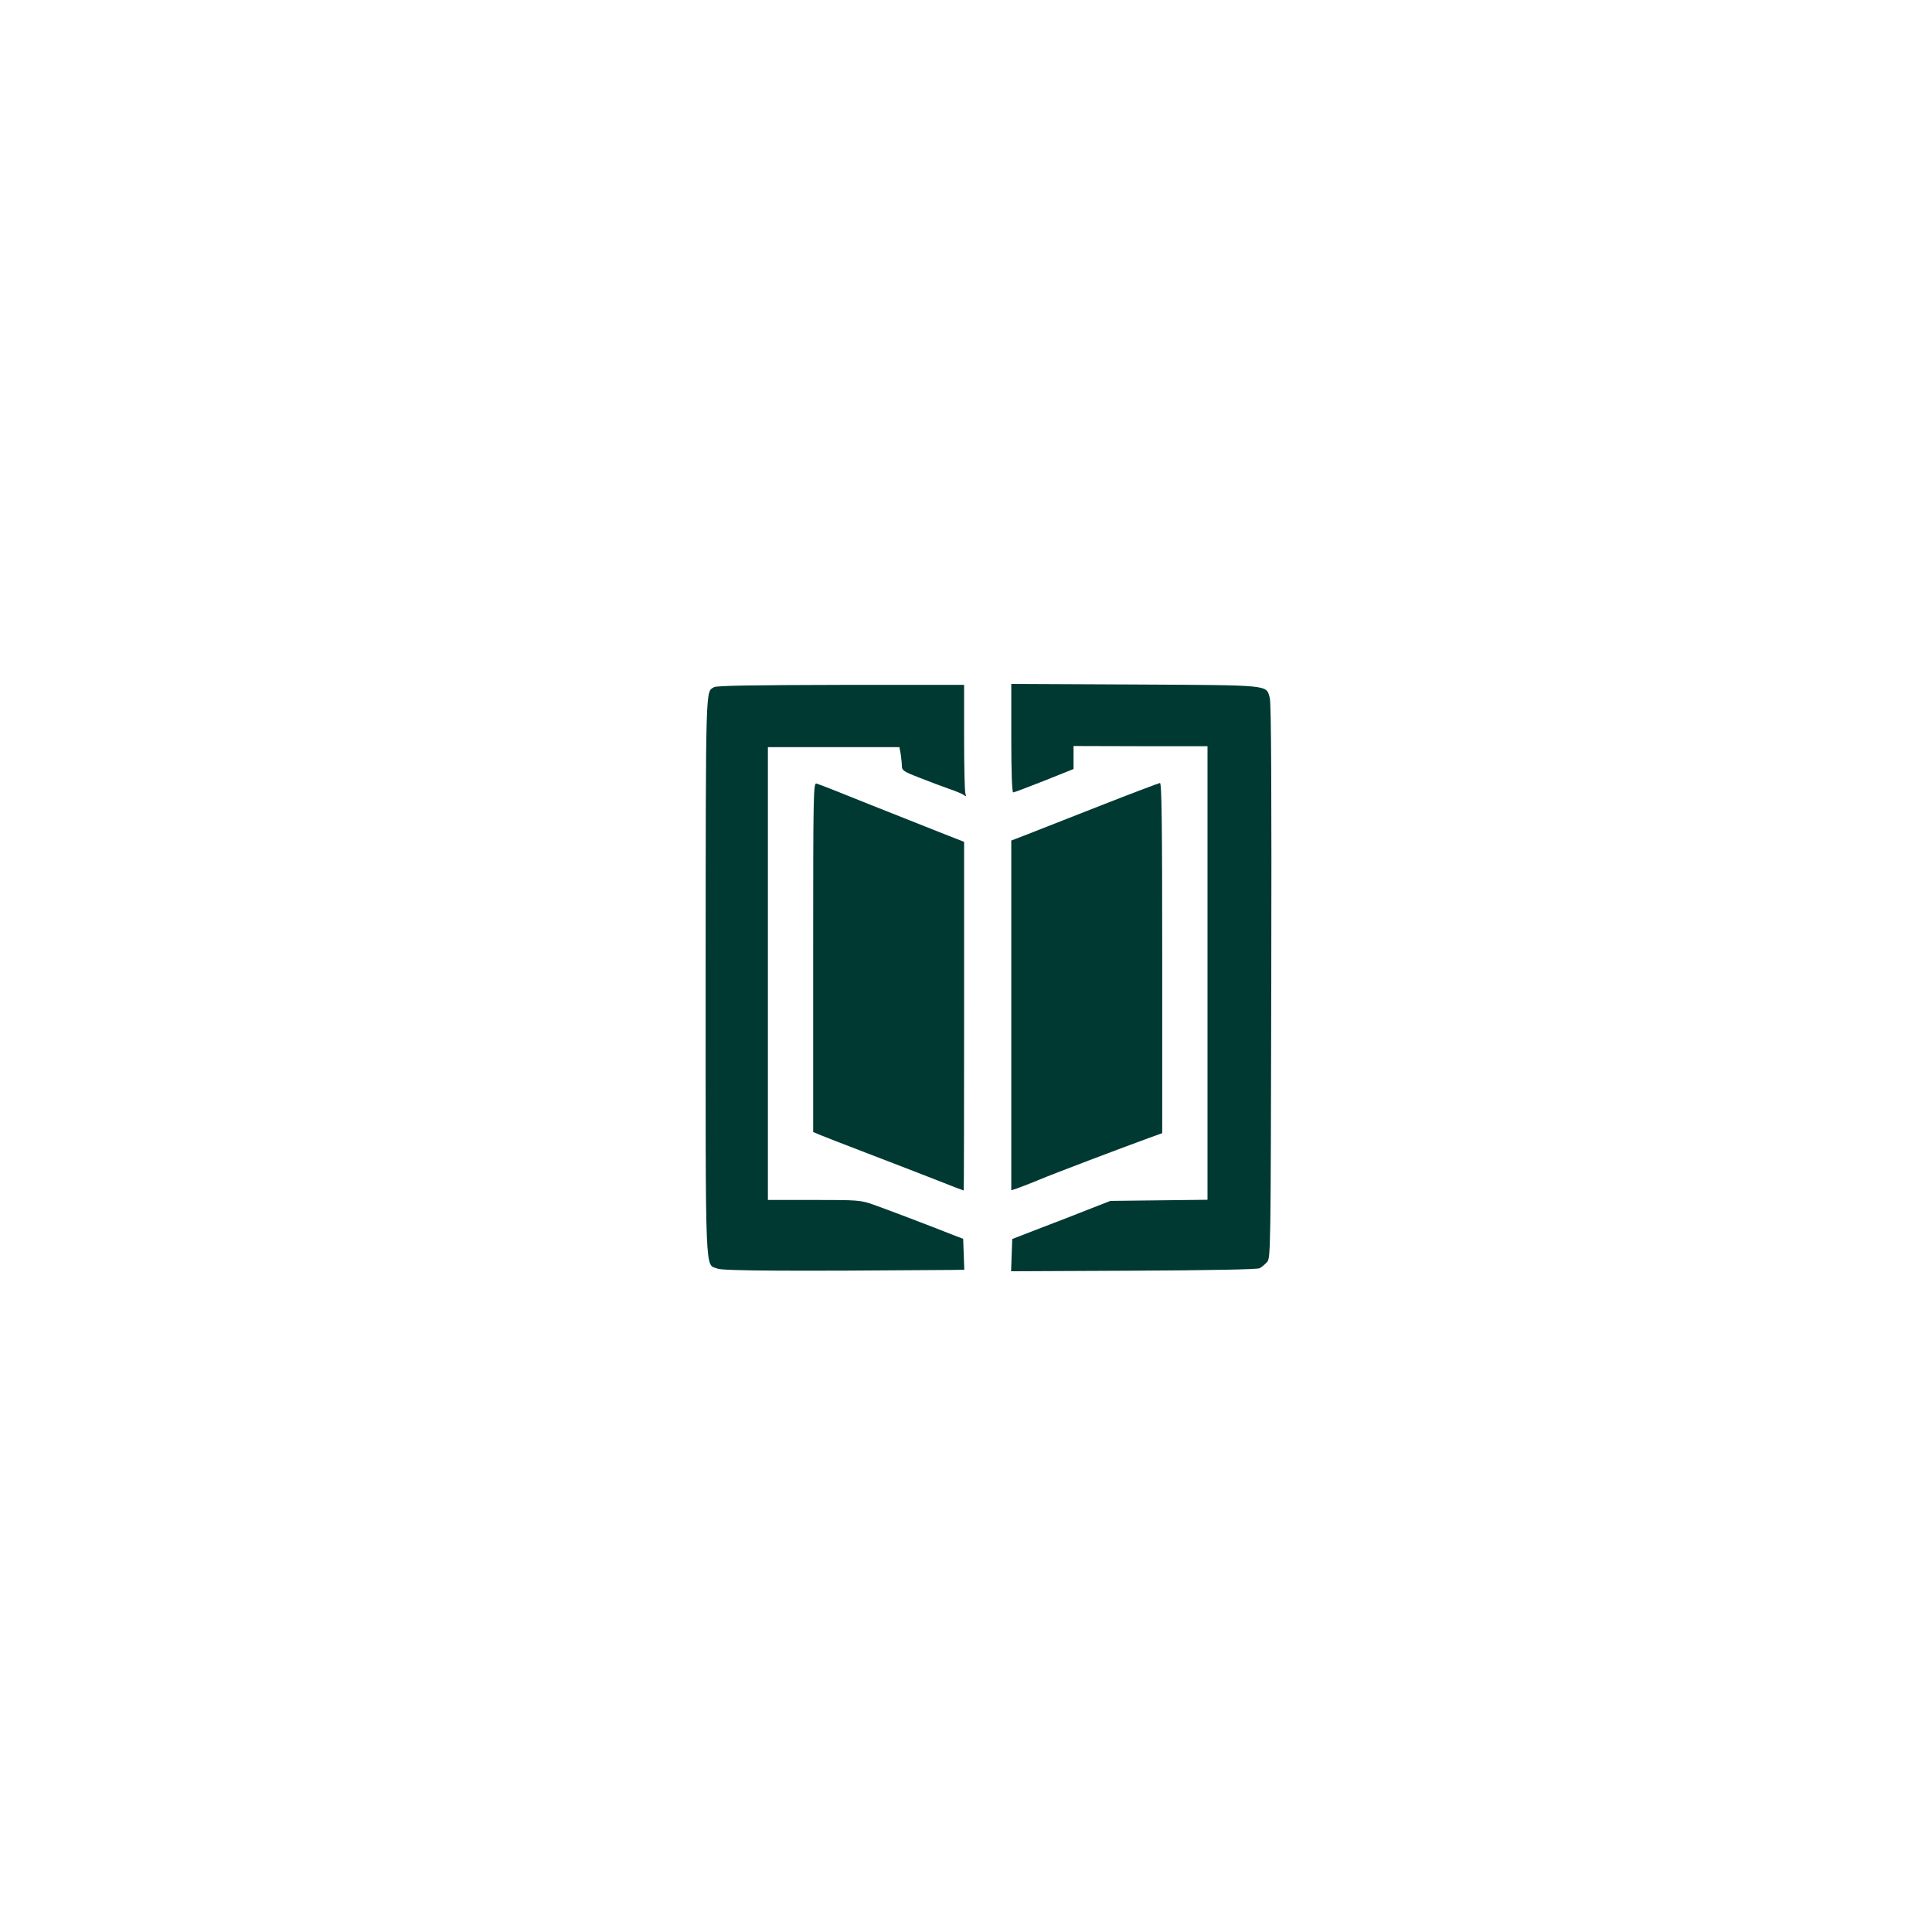
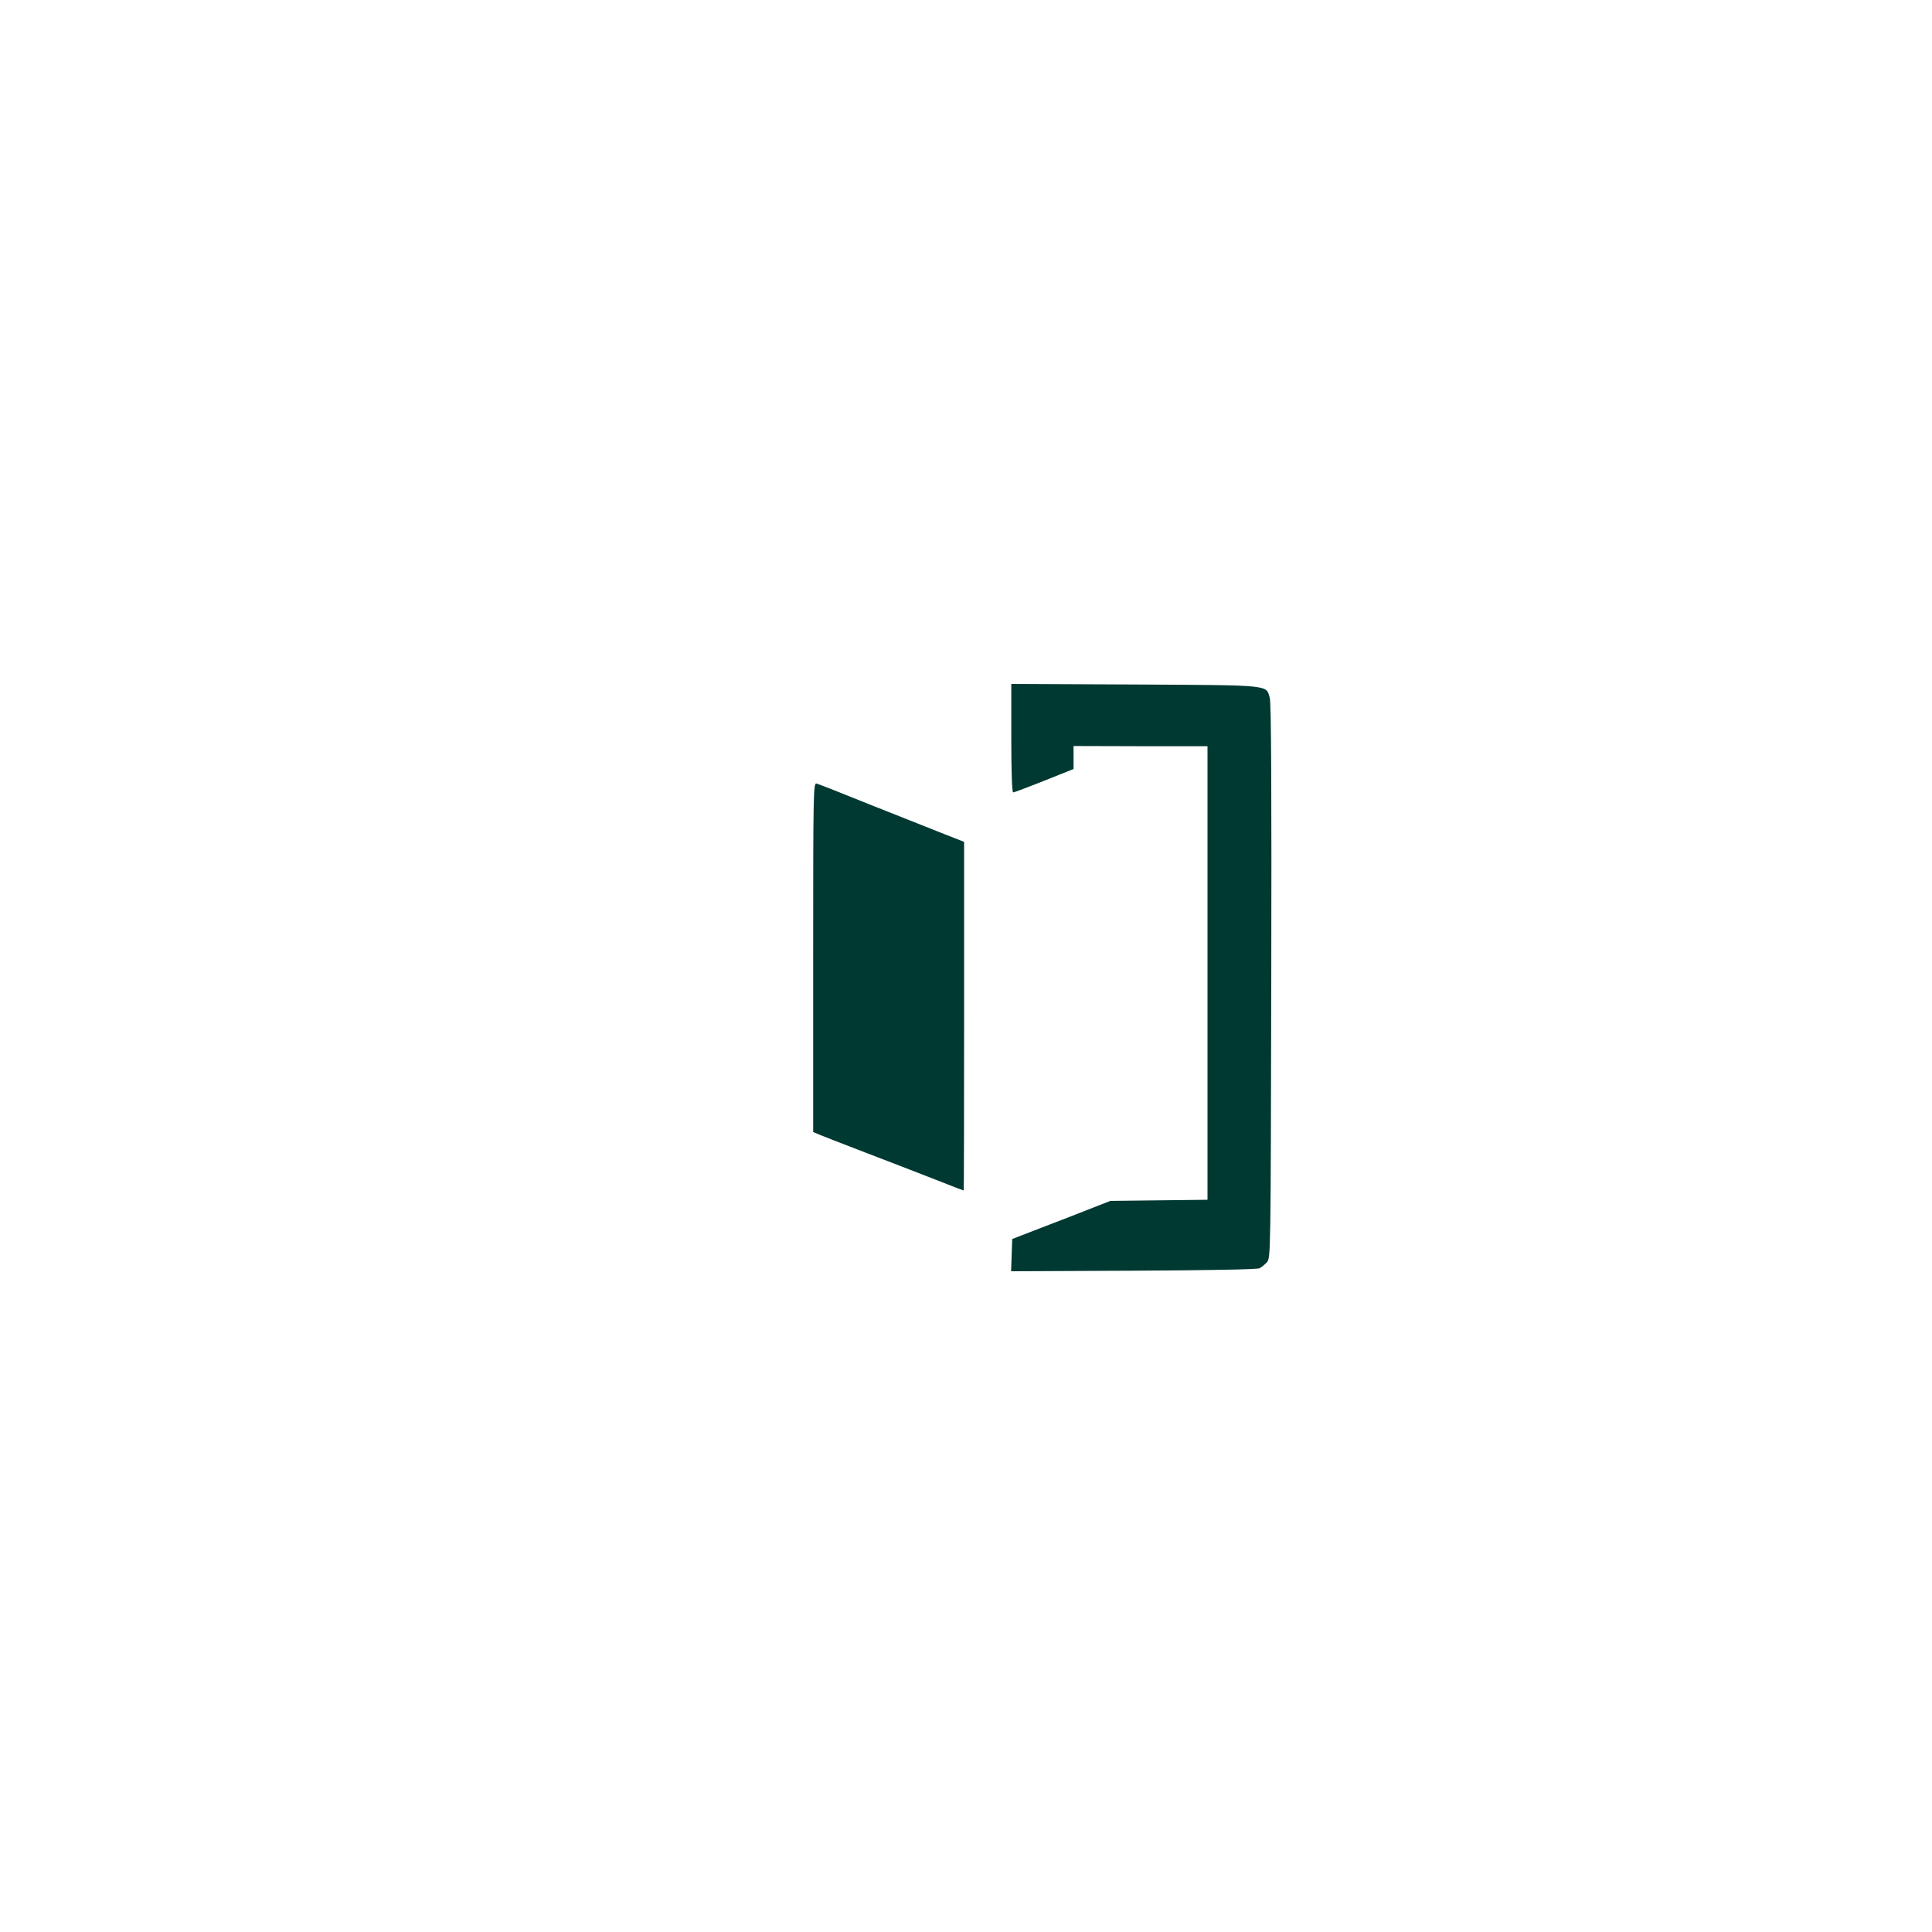
<svg xmlns="http://www.w3.org/2000/svg" version="1.0" width="1024pt" height="1024pt" viewBox="0 0 1024 1024" preserveAspectRatio="xMidYMid meet">
  <g transform="translate(0,1024) scale(0.1,-0.1)" fill="#003932" stroke="none">
    <path d="M5360 6328 c0 -179 4 -288 10 -288 5 0 79 28 165 62 l155 62 0 61 0 61 355 -1 355 0 0 -1202 0 -1202 -257 -3 -258 -3 -105 -41 c-58 -23 -175 -69 -260 -101 l-155 -60 -3 -85 -3 -86 649 3 c414 2 656 7 668 13 11 6 28 20 39 32 20 22 20 41 23 1489 2 1006 0 1477 -8 1502 -20 70 15 67 -713 71 l-657 3 0 -287z" />
-     <path d="M3785 6598 c-46 -27 -44 38 -45 -1526 0 -1640 -4 -1529 63 -1556 29 -12 385 -14 1240 -7 l68 1 -3 82 -3 82 -60 23 c-128 51 -353 136 -418 159 -66 23 -81 24 -313 24 l-244 0 0 1200 0 1200 349 0 348 0 7 -37 c3 -21 6 -49 6 -63 0 -23 10 -30 93 -62 50 -20 121 -46 157 -59 36 -12 71 -27 79 -33 12 -9 13 -7 8 7 -4 10 -7 144 -7 298 l0 279 -652 0 c-472 -1 -659 -4 -673 -12z" />
    <path d="M4310 5166 l0 -926 38 -16 c20 -8 129 -51 242 -94 113 -43 275 -106 360 -139 85 -34 156 -61 158 -61 1 0 2 416 2 924 l0 924 -107 42 c-60 24 -232 92 -383 152 -151 61 -283 113 -292 115 -17 5 -18 -44 -18 -921z" />
-     <path d="M5830 5969 c-168 -66 -342 -134 -387 -152 l-83 -32 0 -927 0 -927 38 13 c20 7 71 27 112 44 76 32 443 171 578 220 l72 26 0 928 c0 736 -3 928 -12 928 -7 -1 -150 -55 -318 -121z" />
  </g>
</svg>